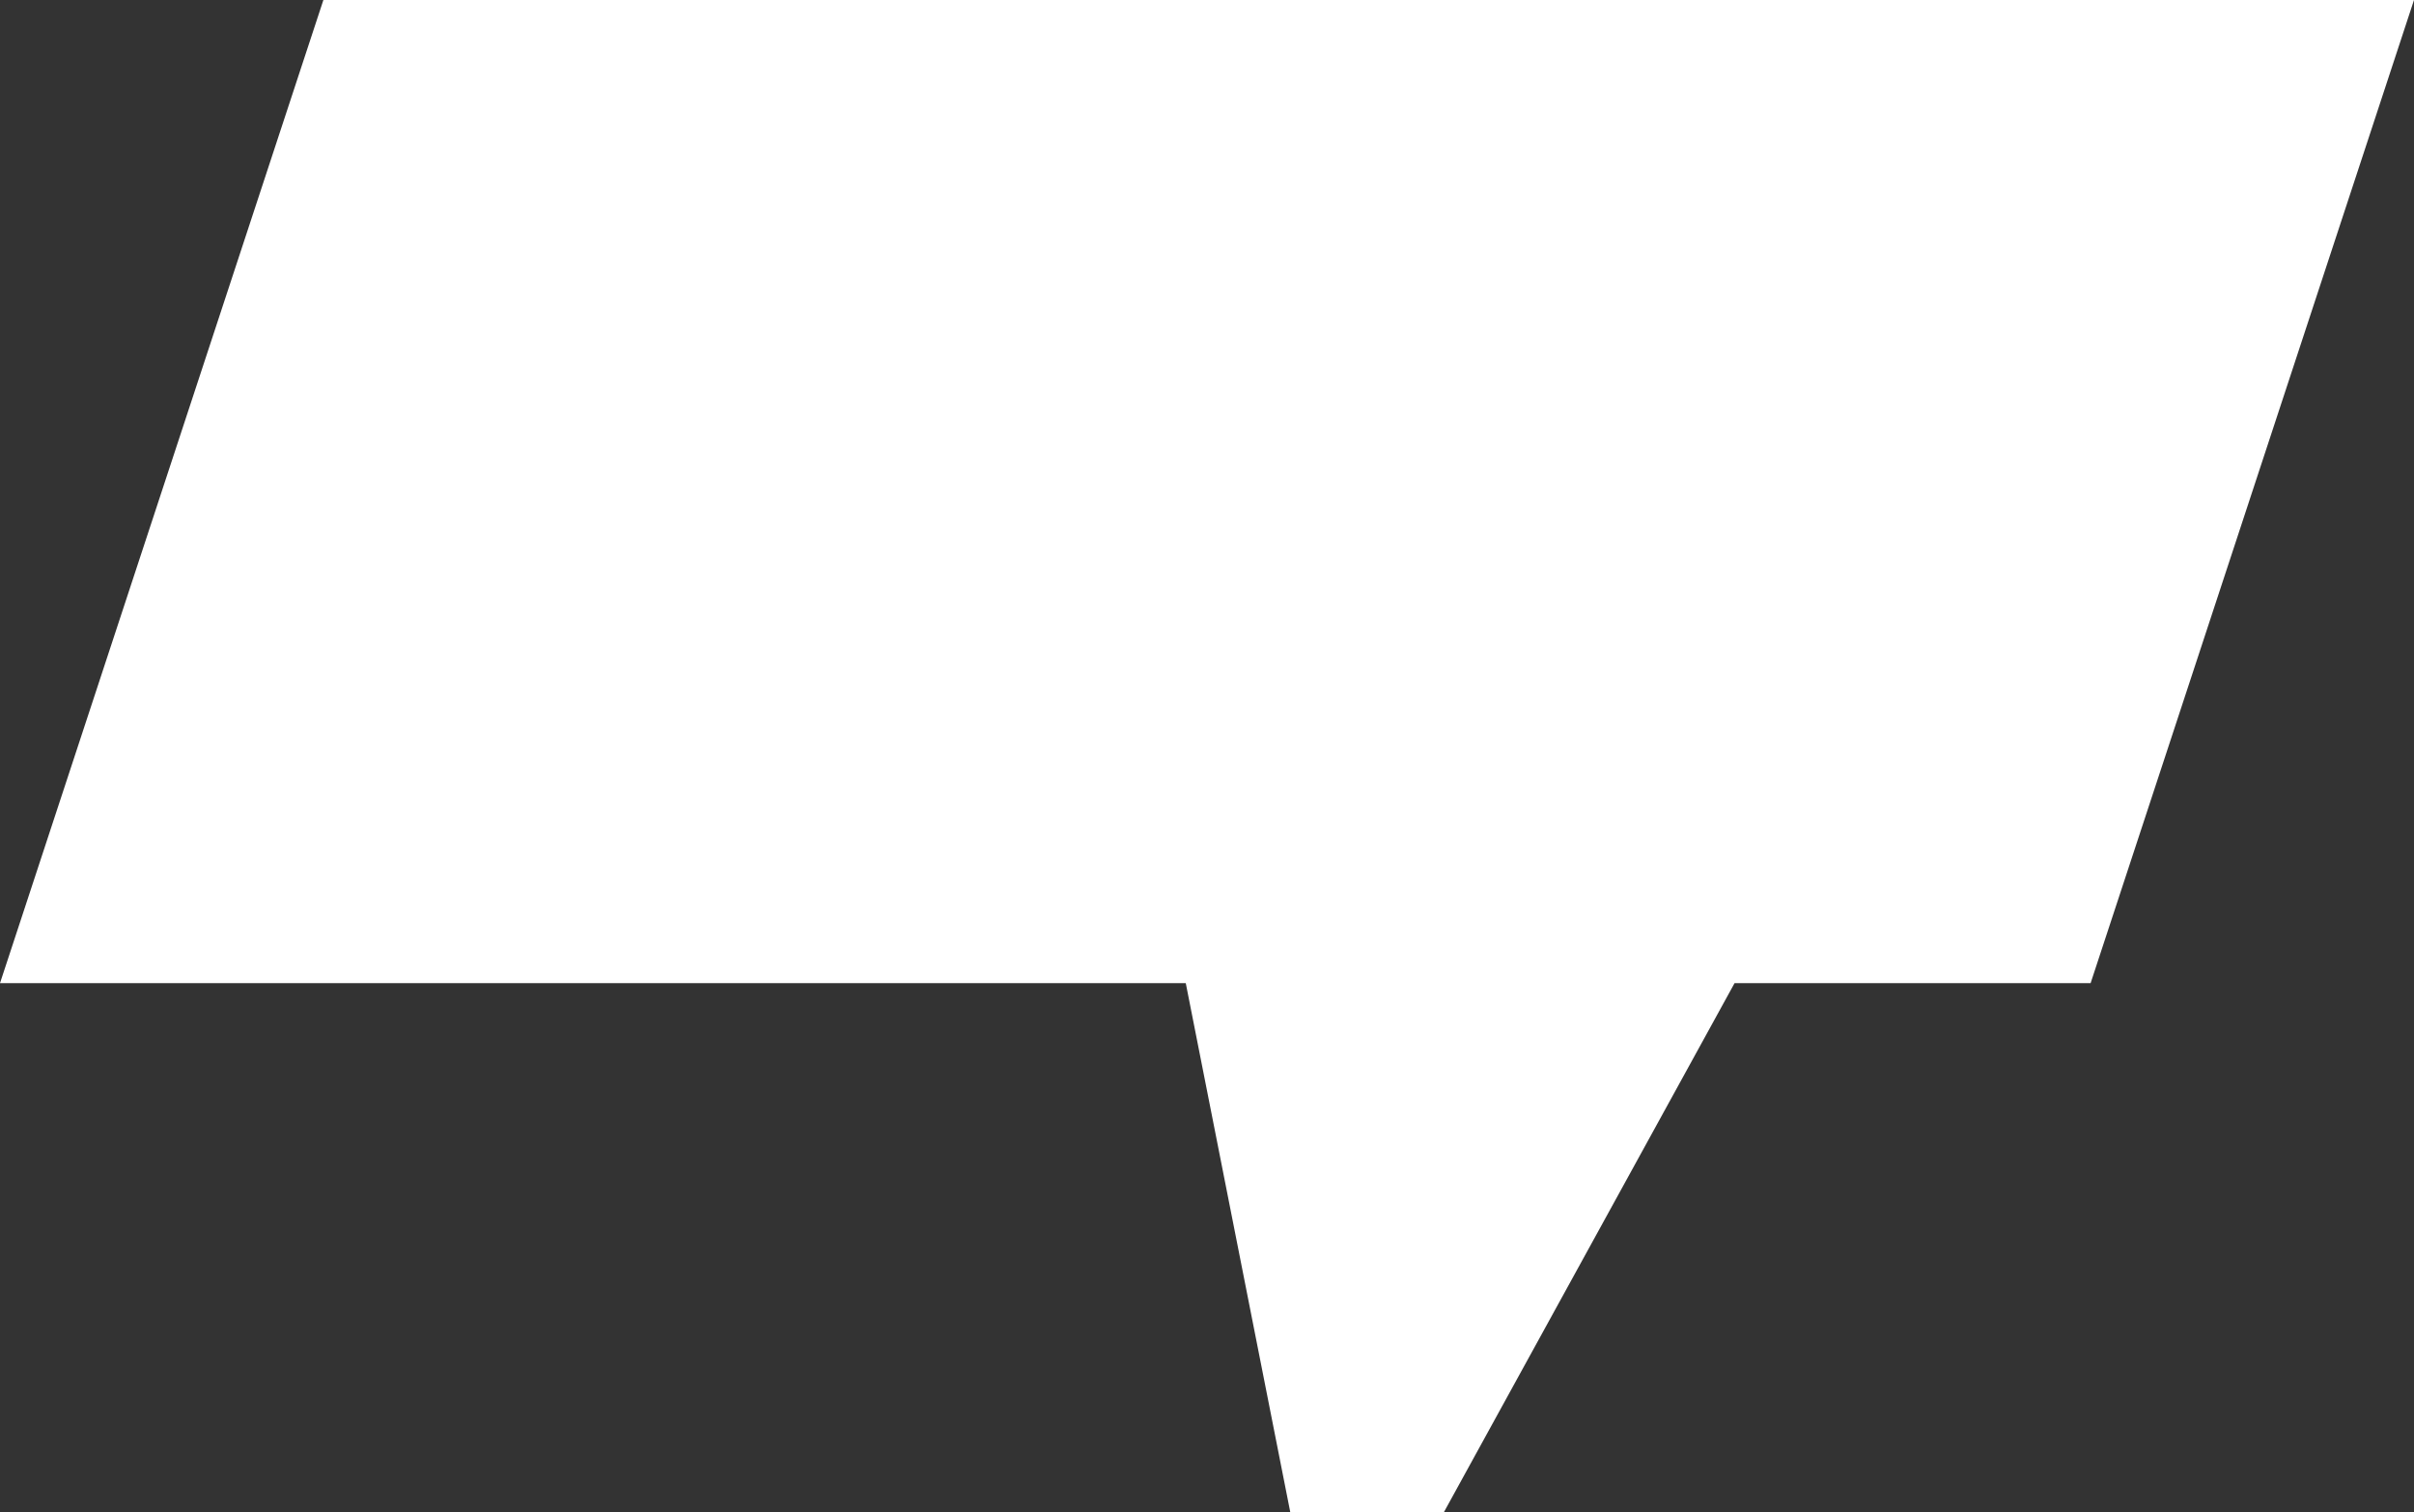
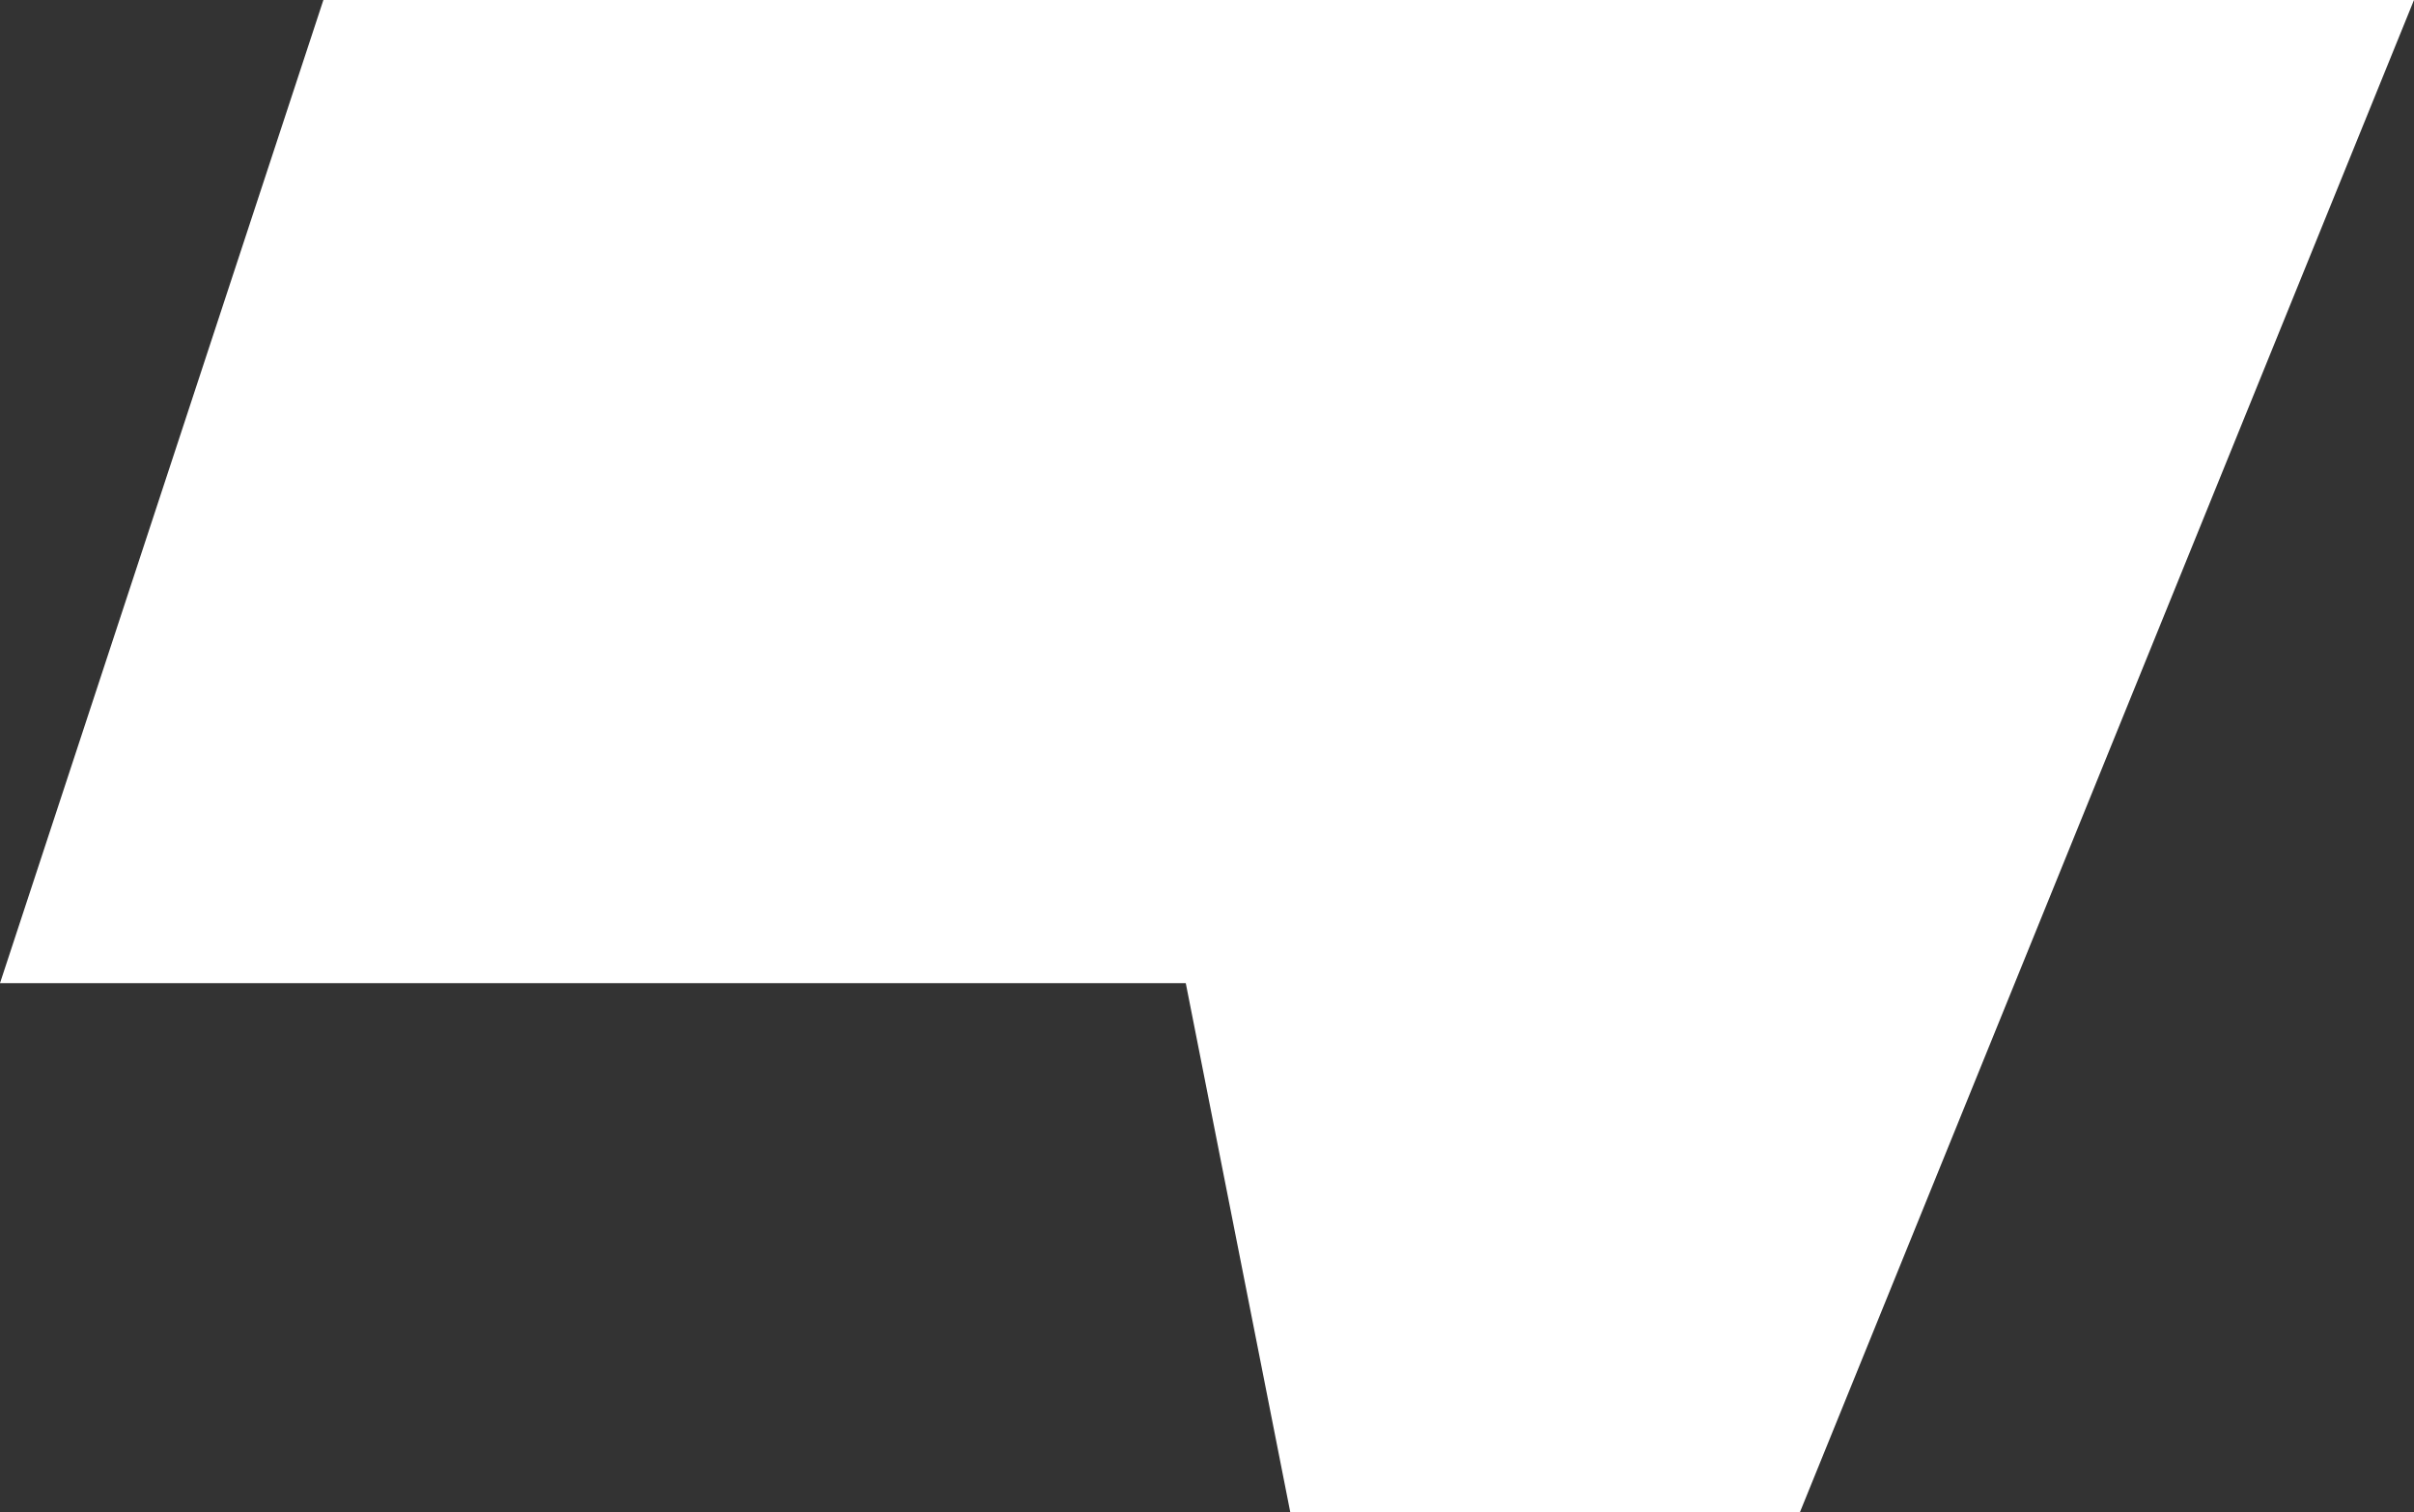
<svg xmlns="http://www.w3.org/2000/svg" id="Layer_1" version="1.1" viewBox="0 0 73.9 46.3">
  <rect x="0" y="0" width="73.9" height="46.3" fill="#333333" stroke="none" />
  <defs>
    <style>
      .st0 {
        fill: #fff;
      }
    </style>
  </defs>
-   <path id="Path_127" class="st0" d="M9.9,0L0,30.1h36.3l3.2,16.2h4.7l8.9-16.2h10.9L73.9,0H9.9Z" />
+   <path id="Path_127" class="st0" d="M9.9,0L0,30.1h36.3l3.2,16.2h4.7h10.9L73.9,0H9.9Z" />
</svg>